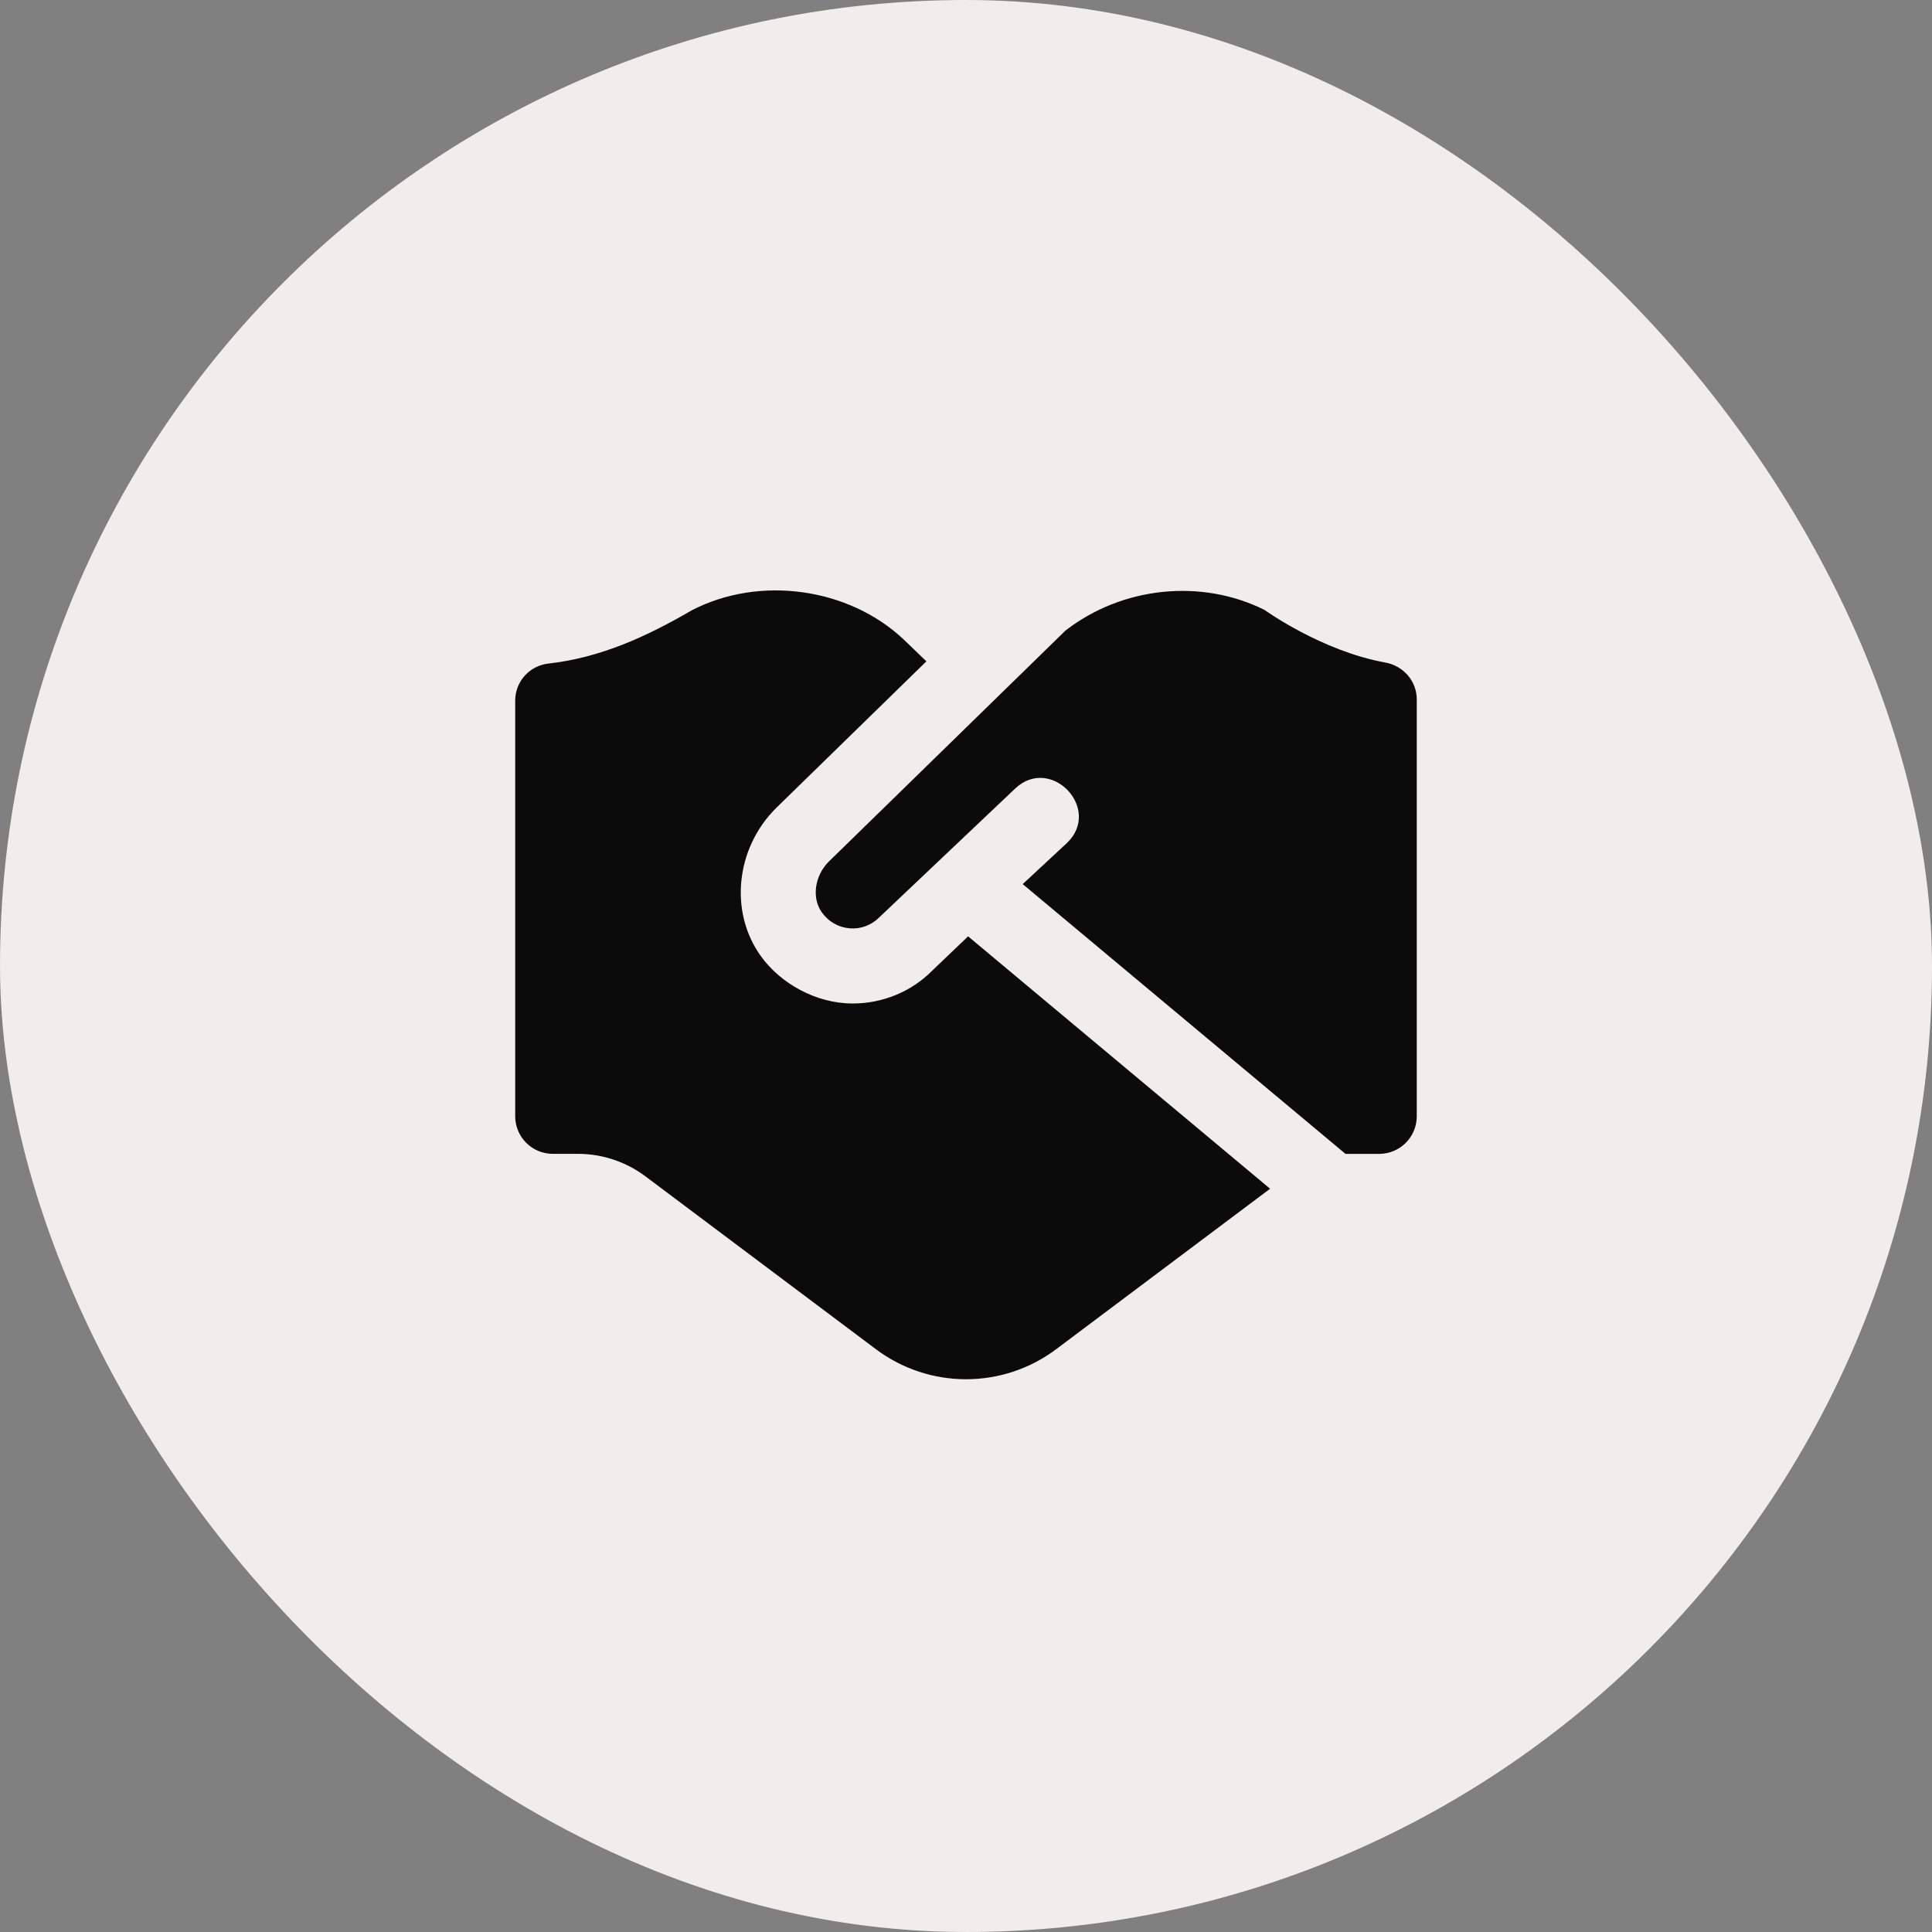
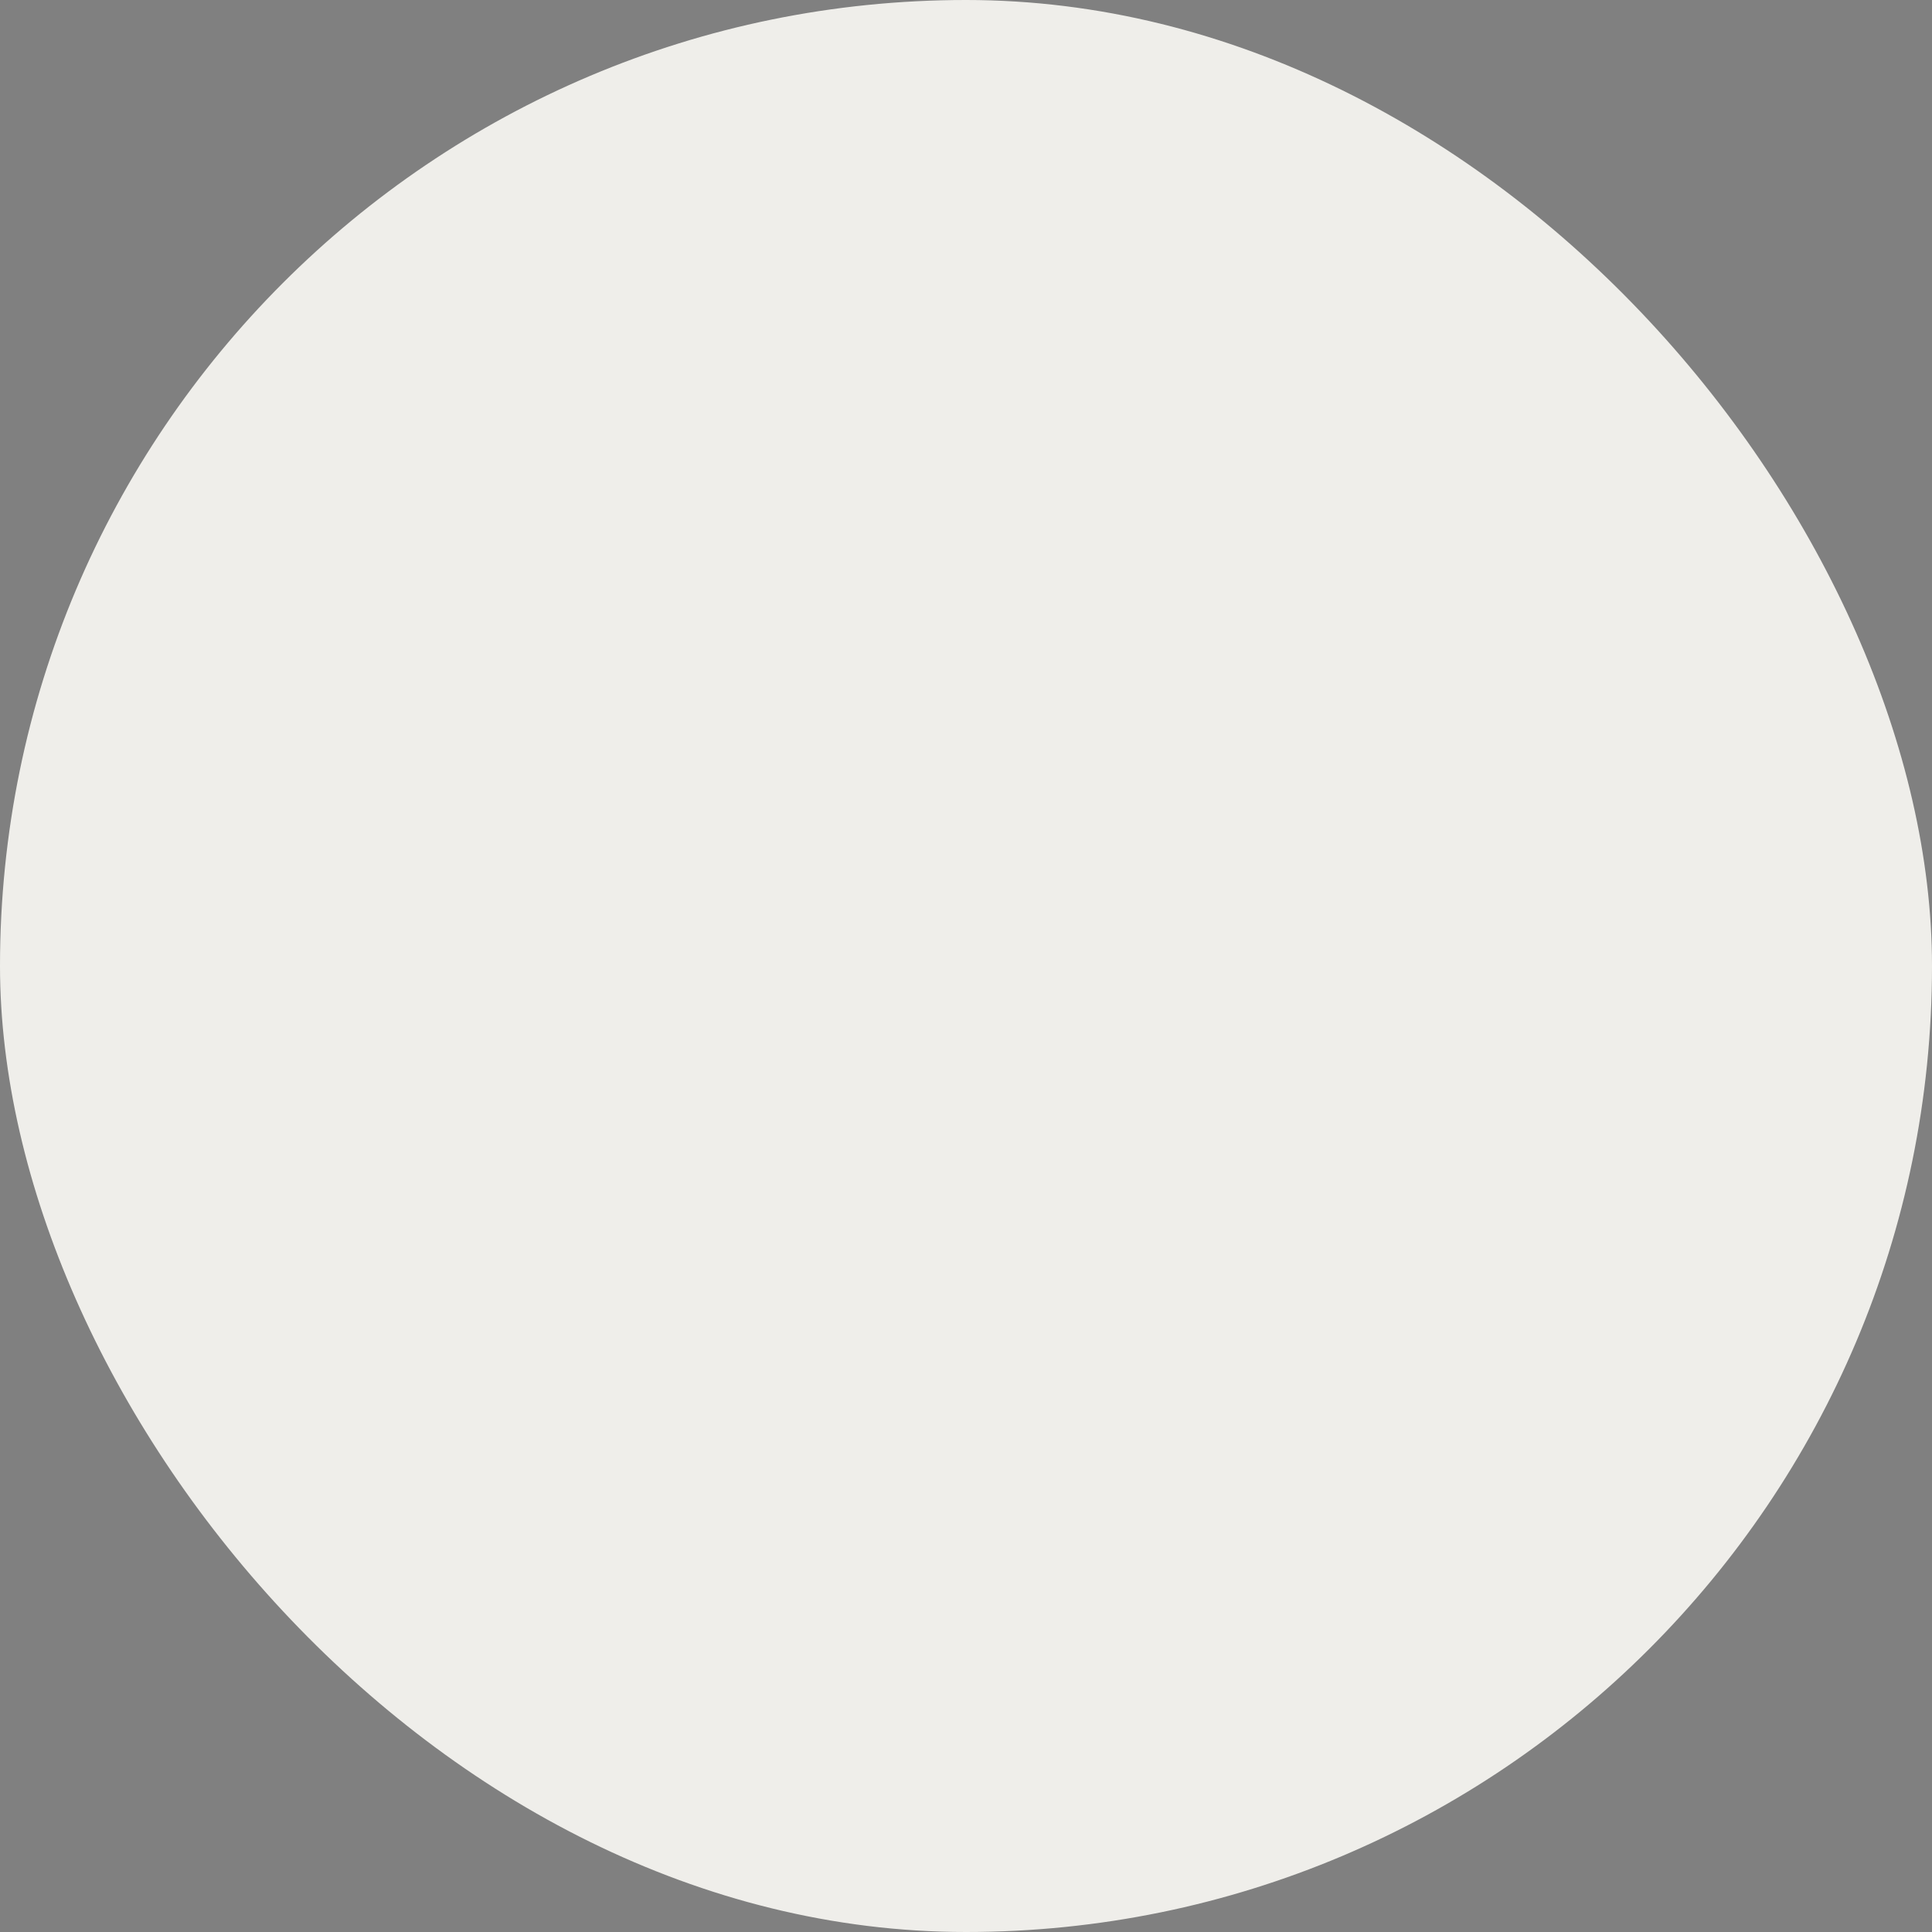
<svg xmlns="http://www.w3.org/2000/svg" width="300" height="300" viewBox="0 0 300 300" fill="none">
  <rect x="0" y="0" width="300" height="300" fill="#808080" stroke="none" />
  <rect width="300" height="300" rx="150" fill="#EFEEEA" />
  <g clip-path="url(#clip0_223_31)">
-     <path d="M150.327 145.398L197.221 184.586L164.006 209.5C155.711 215.724 144.301 215.724 136.006 209.5L100.23 182.667C97.203 180.398 93.516 179.167 89.73 179.167H85.839C82.613 179.167 80 176.554 80 173.334V108.799C80 105.836 82.211 103.369 85.157 103.036C93.073 102.155 100.201 98.976 107.492 94.729C117.981 89.334 131.742 91.258 140.253 99.233L143.852 102.692L120.478 125.506C114.218 131.759 113.221 141.647 118.156 148.478C121.189 152.695 126.678 155.822 132.412 155.822C137.038 155.822 141.478 154.002 144.686 150.788L150.327 145.392V145.398ZM196.398 94.729C186.54 89.8 174.243 91.084 165.435 97.926L128.668 133.813C126.503 135.983 126.013 139.454 127.612 141.67C128.662 143.129 130.184 144.004 131.923 144.149C133.643 144.295 135.312 143.671 136.519 142.458L157.624 122.455C163.16 117.199 171.181 125.588 165.692 130.884L158.803 137.284L208.928 179.173H214.161C217.381 179.173 219.994 176.559 219.994 173.339V108.601C219.994 105.743 217.906 103.38 215.088 102.873C205.207 101.088 196.392 94.735 196.392 94.735L196.398 94.729Z" fill="#0C0B0B" />
-   </g>
+     </g>
  <defs>
    <clipPath id="clip0_223_31">
      <rect width="140" height="140" fill="white" transform="translate(80 80)" />
    </clipPath>
  </defs>
</svg>